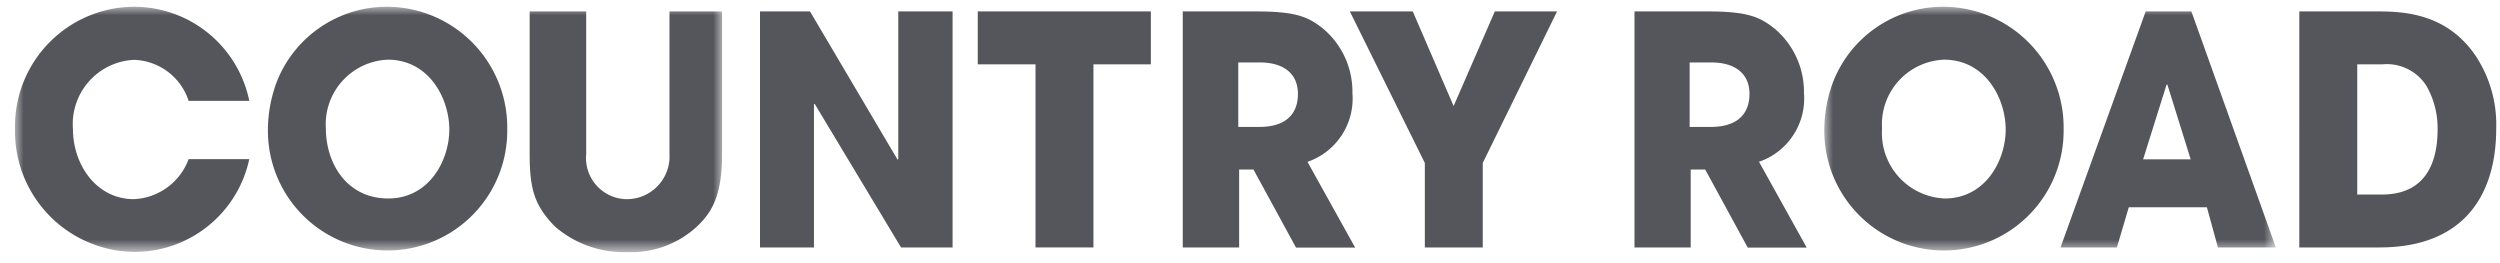
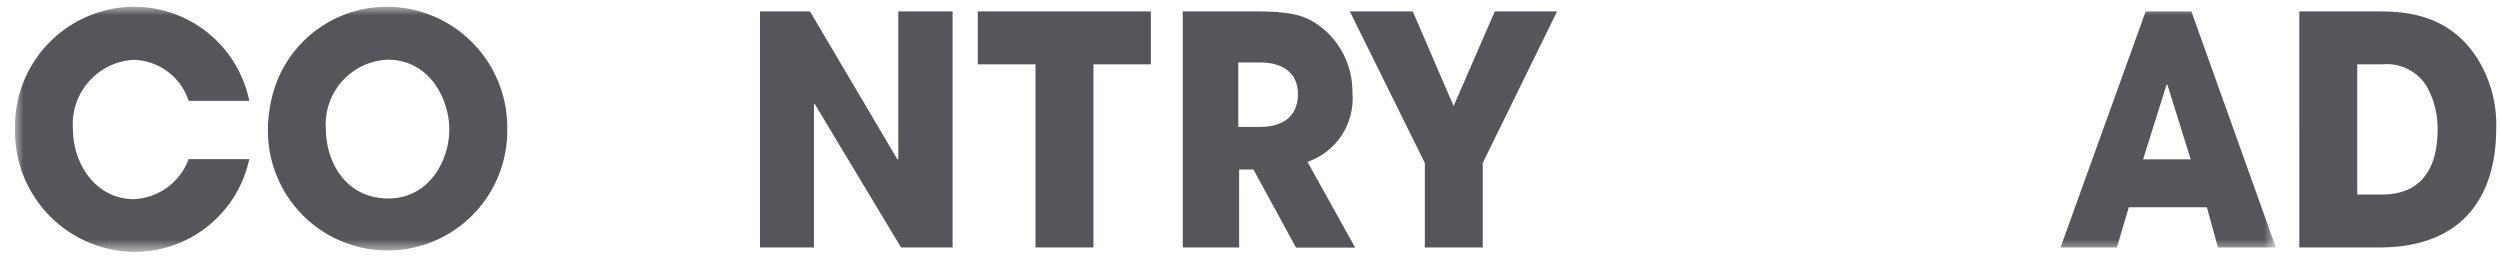
<svg xmlns="http://www.w3.org/2000/svg" aria-hidden="true" focusable="false" class="h-full w-full" id=":ra:" viewBox="0 0 145 15" width="190" height="20">
  <title>Country Road</title>
  <defs>
    <style>
      .cls-1{fill:#fff;}.cls-1,.cls-3{fill-rule:evenodd;}.cls-2{mask:url(#mask-:ra:);}.cls-3{fill:#55565c;}.cls-4{mask:url(#mask-3-:ra:);}.cls-5{mask:url(#mask-4-:ra:);}.cls-6{mask:url(#mask-5-:ra:);}</style>
    <mask id="mask-:ra:" x="0.87" y="0.26" width="41.01" height="14.22" maskUnits="userSpaceOnUse">
      <g id="mask-2-:ra:">
        <polygon id="path-1-:ra:" class="cls-1" points="0.87 0.26 41.88 0.26 41.88 14.46 0.87 14.46 0.87 0.26" />
      </g>
    </mask>
    <mask id="mask-3-:ra:" x="0.87" y="0.26" width="41.01" height="14.22" maskUnits="userSpaceOnUse">
      <g id="mask-2-4-:ra:" data-name="mask-2">
        <polygon id="path-1-3-:ra:" data-name="path-1" class="cls-1" points="0.87 0.26 41.88 0.26 41.88 14.46 0.87 14.46 0.87 0.26" />
      </g>
    </mask>
    <mask id="mask-4-:ra:" x="105.81" y="0.26" width="26.18" height="14.19" maskUnits="userSpaceOnUse">
      <g id="mask-4-2-:ra:" data-name="mask-4">
        <polygon id="path-3-:ra:" class="cls-1" points="105.81 0.26 131.98 0.26 131.98 14.46 105.81 14.46 105.81 0.26" />
      </g>
    </mask>
    <mask id="mask-5-:ra:" x="105.81" y="0.26" width="26.18" height="14.22" maskUnits="userSpaceOnUse">
      <g id="mask-4-3-:ra:" data-name="mask-4">
-         <polygon id="path-3-2-:ra:" data-name="path-3" class="cls-1" points="105.81 0.26 131.98 0.26 131.98 14.46 105.81 14.46 105.81 0.26" />
-       </g>
+         </g>
    </mask>
  </defs>
  <g id="Group-5-:ra:">
    <g class="cls-2">
      <path id="Fill-1-:ra:" class="cls-3" d="M14.46,9.09A6.81,6.81,0,0,1,7.8,14.48,7,7,0,0,1,.87,7.35,6.94,6.94,0,0,1,7.77.26a6.83,6.83,0,0,1,6.69,5.46H10.94A3.44,3.44,0,0,0,7.76,3.34a3.73,3.73,0,0,0-3.53,4c0,2.08,1.36,4.08,3.54,4.08a3.56,3.56,0,0,0,3.17-2.32h3.52" fill="#55565C" />
    </g>
    <g class="cls-2">
      <path id="Fill-3-:ra:" class="cls-3" d="M16.05,4.62a8,8,0,0,0-.51,2.92,6.94,6.94,0,1,0,13.88-.17,7,7,0,0,0-7-7.11A6.86,6.86,0,0,0,16.05,4.62ZM18.9,7.33a3.75,3.75,0,0,1,3.59-4c2.41,0,3.57,2.27,3.57,4.05s-1.16,4-3.54,4-3.62-2-3.62-4.08Z" fill="#55565C" />
    </g>
    <g class="cls-4">
-       <path id="Fill-4-:ra:" class="cls-3" d="M34,.53V8.8a2.39,2.39,0,0,0,2.29,2.62A2.48,2.48,0,0,0,38.83,8.8V.53h3.05V8.8c0,2.3-.52,3.32-1.45,4.2a5.61,5.61,0,0,1-4.07,1.49A6.09,6.09,0,0,1,32.18,13c-1.2-1.23-1.46-2.2-1.46-4.22V.53H34" fill="#55565C" />
-     </g>
+       </g>
  </g>
  <polyline id="Fill-6-:ra:" class="cls-3" points="44.08 0.53 46.98 0.53 52.06 9.13 52.1 9.09 52.1 0.53 55.25 0.53 55.25 14.22 52.26 14.22 47.25 5.89 47.21 5.91 47.21 14.22 44.08 14.22 44.08 0.53" fill="#55565C" />
  <polyline id="Fill-7-:ra:" class="cls-3" points="60.06 3.6 56.71 3.6 56.71 0.53 66.75 0.53 66.75 3.6 63.42 3.6 63.42 14.22 60.06 14.22 60.06 3.6" fill="#55565C" />
  <polyline id="Fill-8-:ra:" class="cls-3" points="82.64 9.32 78.29 0.53 81.94 0.53 84.31 6.02 86.7 0.53 90.31 0.53 86 9.32 86 14.22 82.64 14.22 82.64 9.32" fill="#55565C" />
  <g id="Group-12-:ra:">
    <g class="cls-5">
      <path id="Fill-9-:ra:" class="cls-3" d="M128,11.89l.64,2.33H132L127.1.53h-2.65l-4.94,13.69h3.27l.69-2.33Zm-2.29-7.11h0l1.35,4.33h-2.76l1.36-4.33Z" fill="#55565C" />
    </g>
    <g class="cls-6">
      <path id="Fill-11-:ra:" class="cls-3" d="M106.32,4.62a8,8,0,0,0-.51,2.92,6.94,6.94,0,1,0,13.88-.17,7,7,0,0,0-7-7.11A6.85,6.85,0,0,0,106.32,4.62Zm2.84,2.71a3.75,3.75,0,0,1,3.59-4c2.42,0,3.58,2.27,3.58,4.05s-1.16,4-3.54,4a3.8,3.8,0,0,1-3.63-4.08Z" fill="#55565C" />
    </g>
  </g>
  <path id="Fill-13-:ra:" class="cls-3" d="M133.36,14.22H138c5,0,6.78-3.15,6.78-6.89a7.22,7.22,0,0,0-1.21-4.25C141.82.53,139.19.53,137.72.53h-4.36ZM136.72,3.6h1.46a2.72,2.72,0,0,1,2.56,1.26,4.94,4.94,0,0,1,.64,2.53c0,1.94-.72,3.76-3.22,3.76h-1.44V3.6Z" fill="#55565C" />
  <path id="Fill-14-:ra:" class="cls-3" d="M71.82,3.49h1.25c1.32,0,2.21.6,2.21,1.83,0,.66-.23,1.91-2.25,1.91H71.82Zm4,5.77a3.88,3.88,0,0,0,2.62-4,4.77,4.77,0,0,0-1.7-3.73c-.87-.69-1.56-1-3.94-1h-4.2V14.22h3.27V9.7h.83l2.47,4.53h3.43l-2.78-5Z" fill="#55565C" />
-   <path id="Fill-15-:ra:" class="cls-3" d="M98,3.49h1.25c1.33,0,2.22.6,2.22,1.83,0,.66-.24,1.91-2.25,1.91H98Zm4,5.77a3.88,3.88,0,0,0,2.63-4,4.8,4.8,0,0,0-1.7-3.73c-.88-.69-1.56-1-3.94-1H94.8V14.22h3.26V9.7h.84l2.47,4.53h3.42l-2.78-5Z" fill="#55565C" />
</svg>